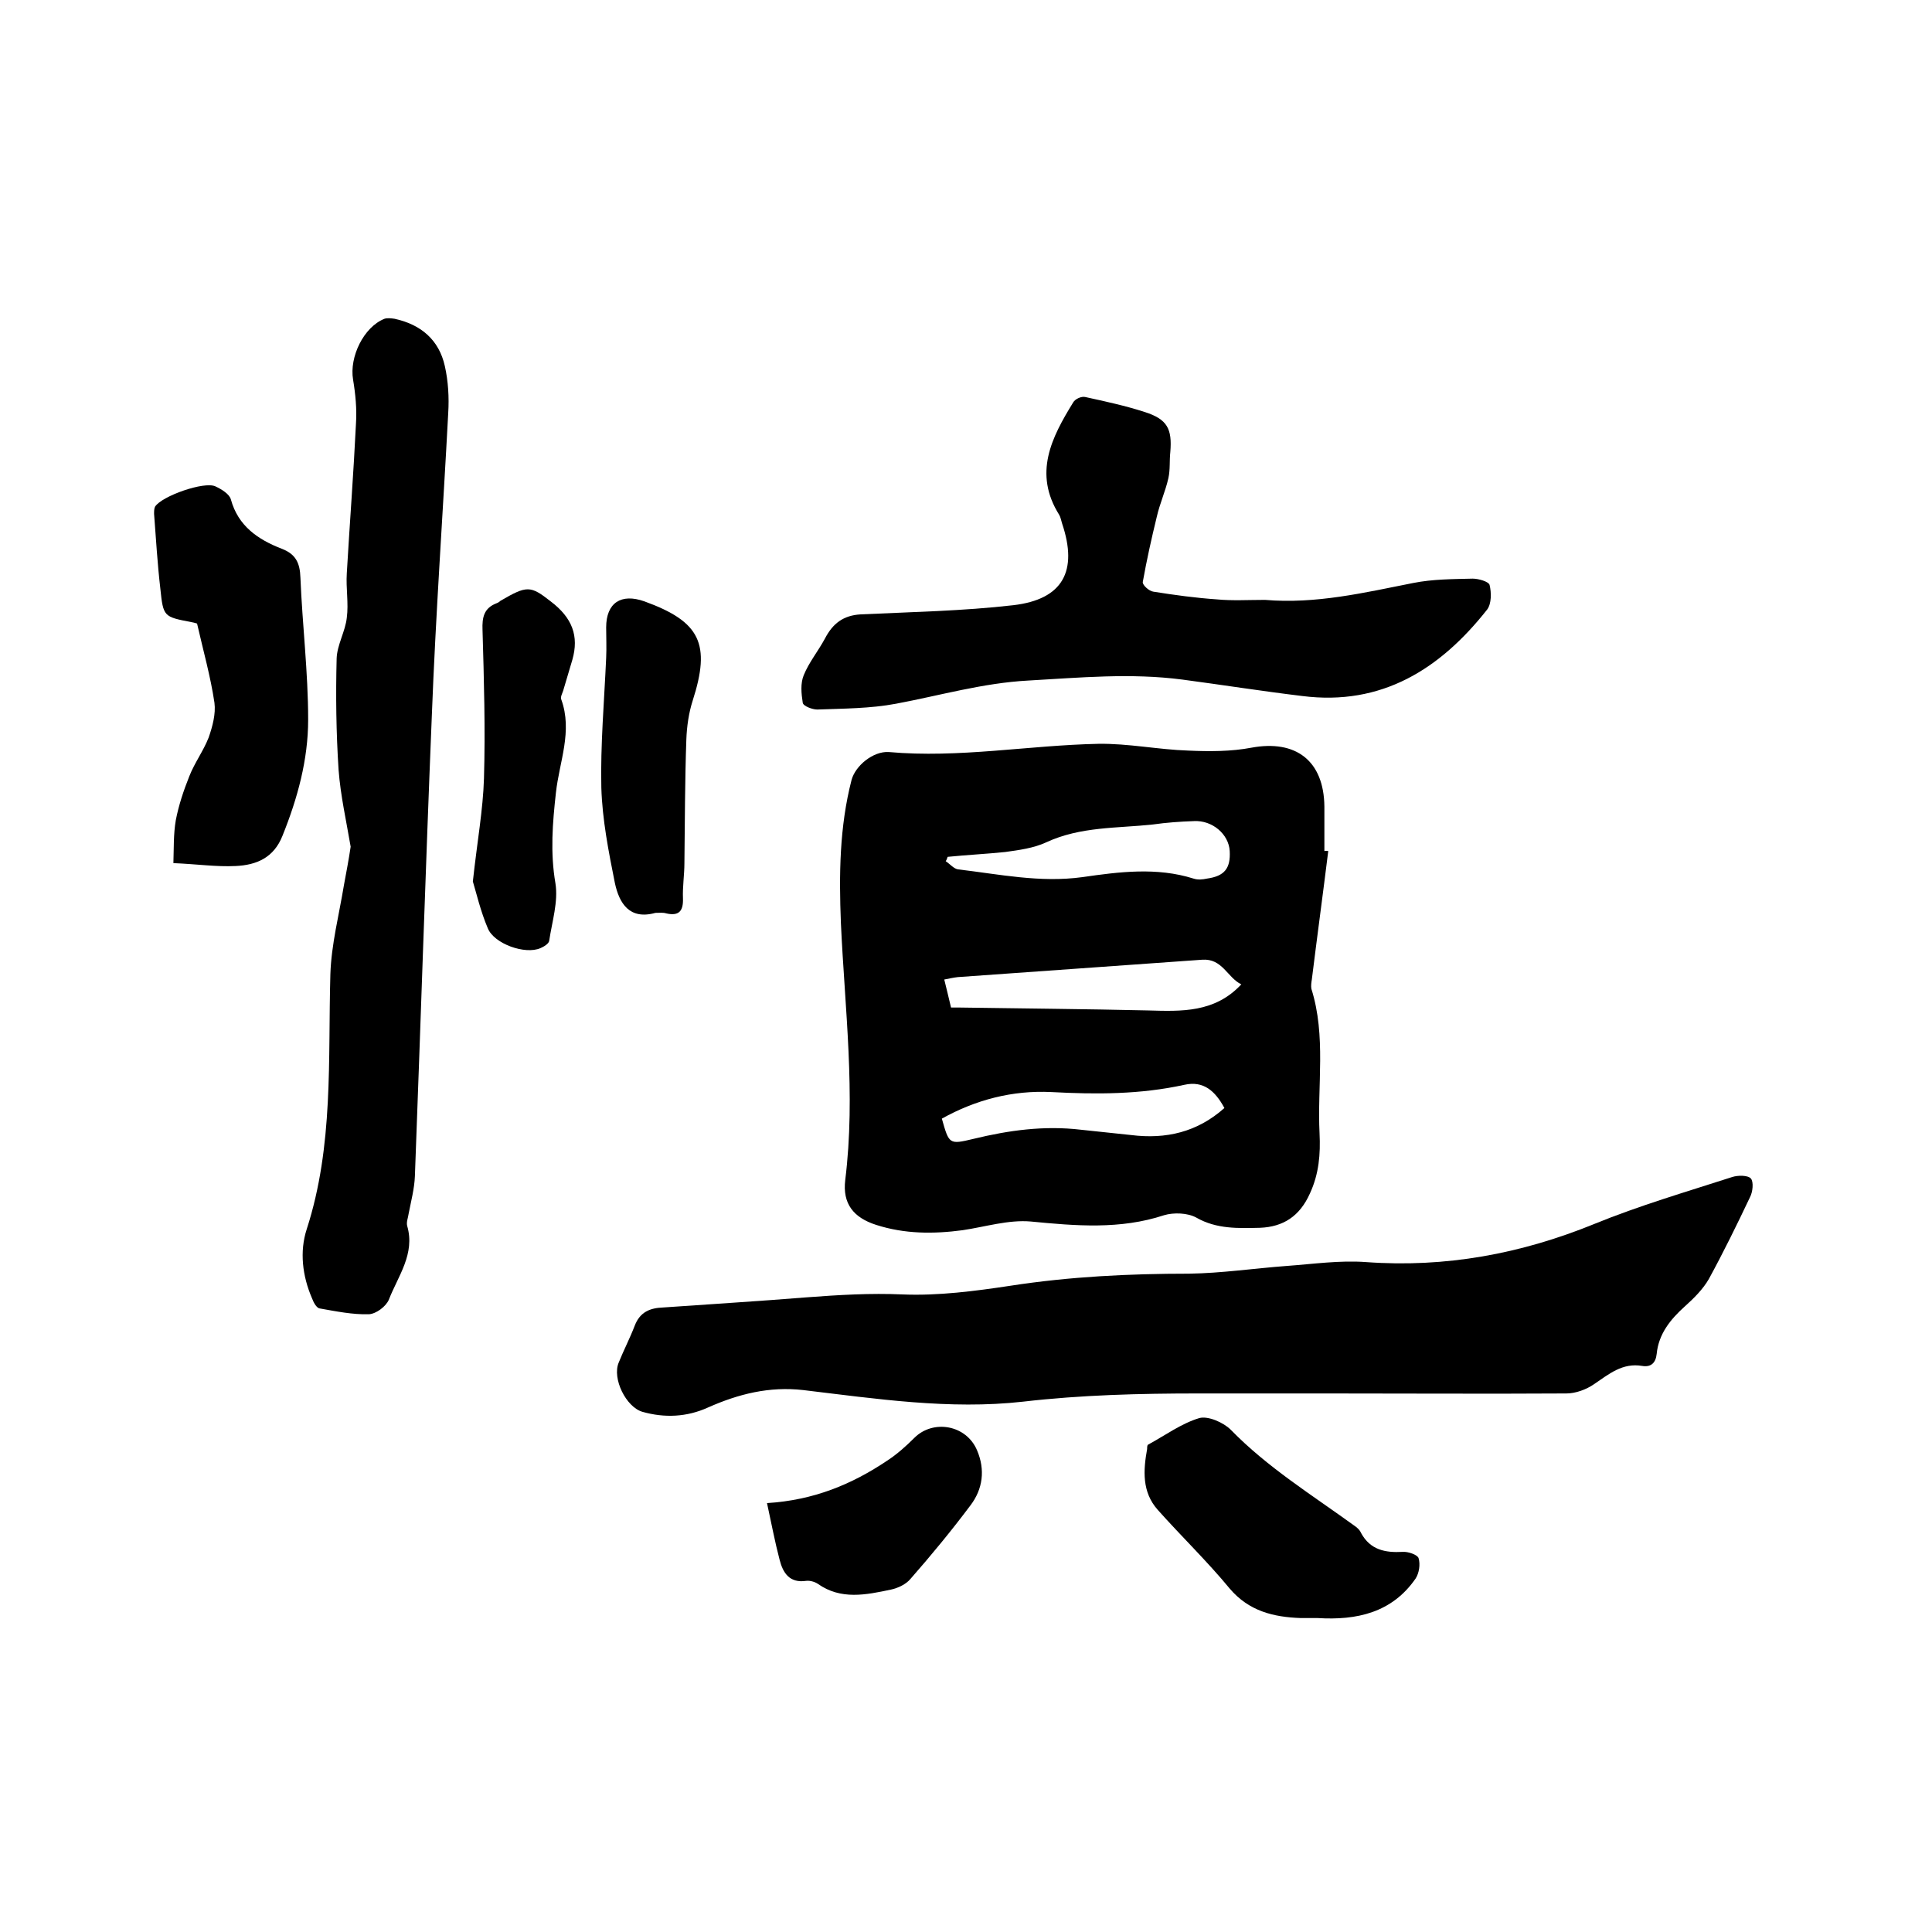
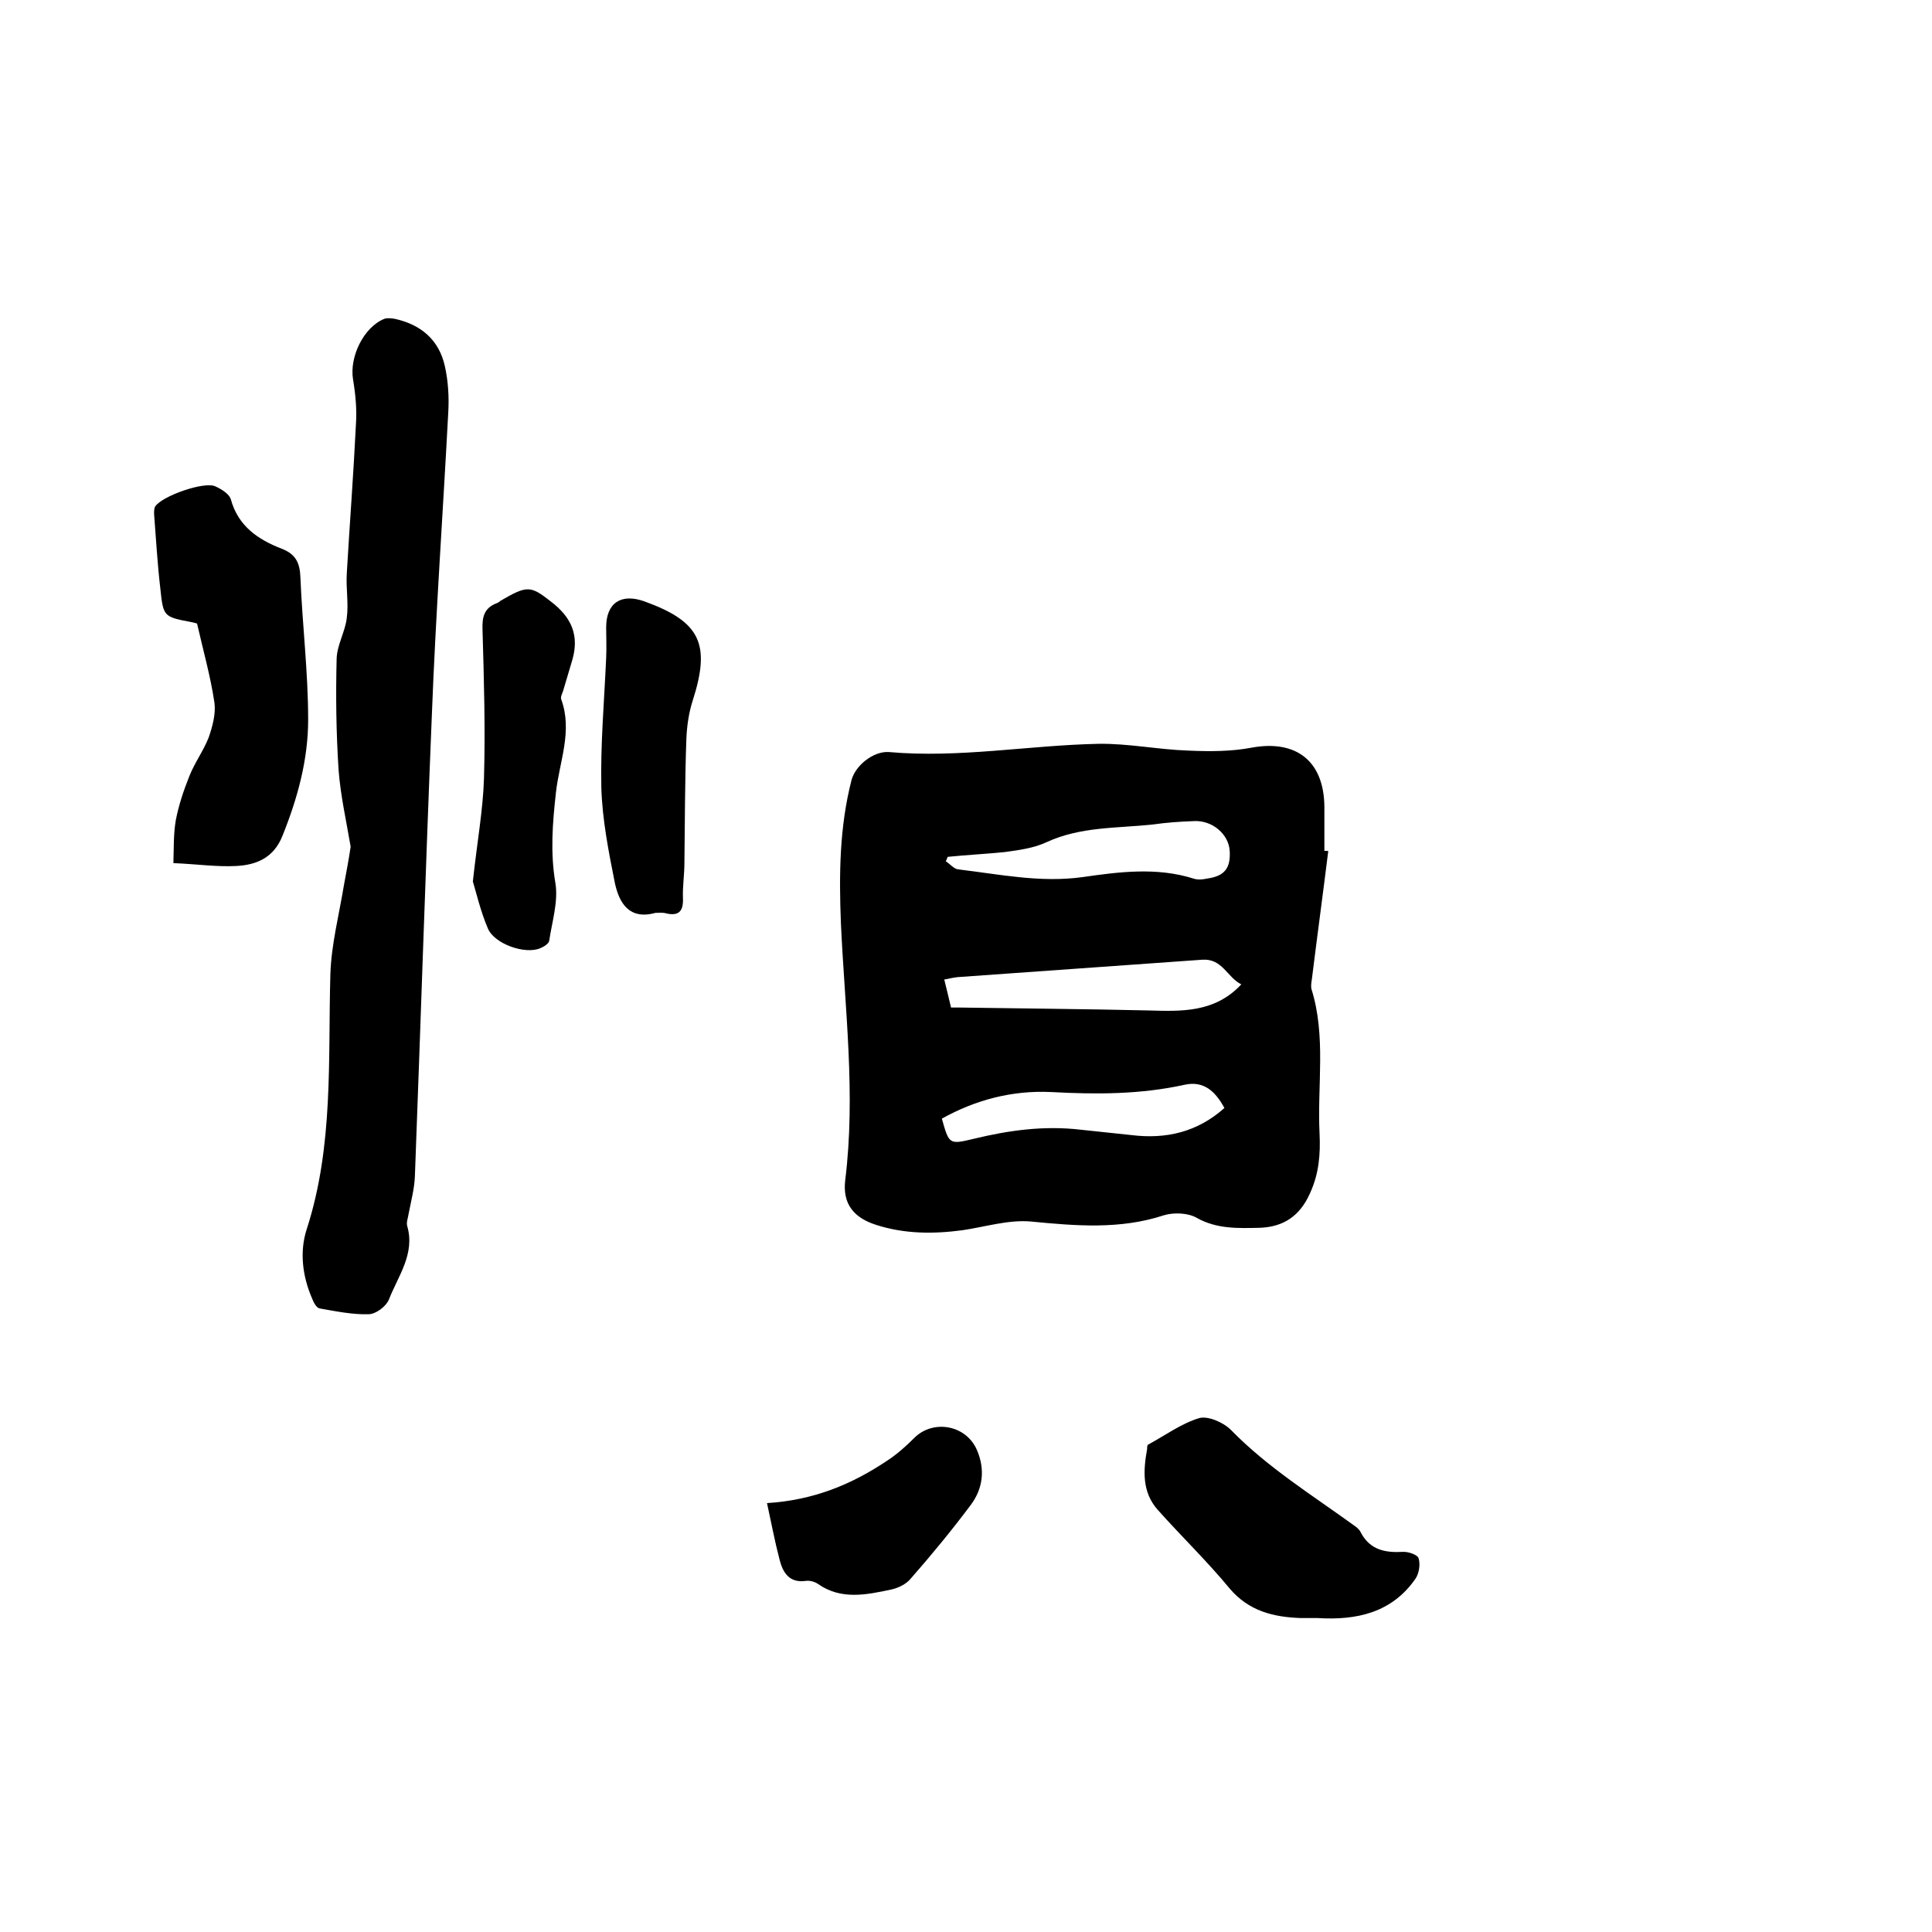
<svg xmlns="http://www.w3.org/2000/svg" enable-background="new 0 0 400 400" viewBox="0 0 400 400">
  <path d="m275 176.2c-1.1 8.9-2.3 17.7-3.4 26.6-.1.6-.2 1.3-.1 1.9 3.1 9.8 1.2 20 1.7 30 .2 4.2-.1 8.3-2 12.4-2.1 4.7-5.5 6.9-10.3 7.1-4.5.1-9 .3-13.2-2.1-1.8-1-4.7-1.1-6.7-.5-9.1 3-18.3 2.2-27.6 1.3-4.6-.4-9.4 1.1-14.1 1.8-6 .8-12 .8-17.9-1.1-4.7-1.5-7-4.4-6.4-9.3 2.2-17.8-.1-35.5-.9-53.2-.4-10-.3-19.9 2.2-29.6.8-3 4.5-6 7.7-5.8 14.6 1.3 28.9-1.4 43.4-1.7 6.2-.1 12.4 1.2 18.6 1.4 4.4.2 8.9.2 13.1-.6 9.2-1.7 15 2.7 15.1 12.2v9.2c.4-.1.6 0 .8 0zm-78.1 32.4h1.8c13 .2 26 .3 39 .6 6.9.2 13.8.5 19.3-5.4-2.9-1.4-3.9-5.4-8.1-5.1-16.9 1.2-33.7 2.4-50.6 3.6-.9.1-1.8.3-2.8.5.5 2 .9 3.7 1.4 5.8zm-.7-31.2c-.1.3-.2.6-.4.9.9.6 1.7 1.6 2.6 1.7 8.5 1 16.9 2.8 25.7 1.6 7.6-1.1 15.4-2.1 23 .3.9.3 1.9.2 2.8 0 3.6-.5 4.9-2.1 4.7-5.7-.2-3.5-3.6-6.4-7.4-6.2-2.9.1-5.7.3-8.5.7-7.4.8-15 .4-22.1 3.7-2.6 1.2-5.6 1.6-8.5 2-3.9.4-7.9.6-11.9 1zm57.3 52c-1.9-3.5-4.3-5.7-8.3-4.8-9.1 2-18.2 2-27.5 1.5-8.1-.4-15.7 1.6-22.7 5.5 1.5 5.3 1.5 5.4 6.5 4.2 7.4-1.8 14.7-2.8 22.3-1.9 3.5.4 6.9.7 10.4 1.1 7.2.9 13.7-.6 19.3-5.6z" />
-   <path d="m274.8 288.5c-8.9 0-17.8 0-26.7 0-12.1 0-24.2.3-36.3 1.7-15.2 1.7-30.4-.6-45.5-2.4-7-.8-13.4.8-19.7 3.6-4.4 2-9 2.2-13.6.9-3.4-1-6.3-6.9-4.9-10.2 1-2.5 2.3-5 3.3-7.6 1.1-2.9 3.2-3.7 5.9-3.8 9.9-.7 19.8-1.3 29.7-2.1 6.6-.5 13.2-.9 19.9-.6 7.4.3 15-.7 22.3-1.8 12.3-1.9 24.6-2.5 37-2.5 6.7-.1 13.5-1.1 20.2-1.6 5.5-.4 11-1.2 16.4-.8 16.5 1.2 32.1-1.7 47.3-7.9 9.3-3.8 18.9-6.6 28.5-9.7 1.2-.4 3.3-.4 3.9.3s.4 2.8-.2 3.9c-2.7 5.7-5.5 11.4-8.5 16.9-1.2 2.1-3.1 4-5 5.7-3 2.7-5.4 5.7-5.8 9.8-.2 1.9-1.2 2.8-3 2.5-4.1-.7-6.9 1.7-10 3.8-1.6 1.1-3.8 1.9-5.7 1.9-16.5.1-33 0-49.5 0z" />
  <path d="m72.6 175.3c-.9-5.3-2.1-10.6-2.5-15.9-.5-7.7-.6-15.4-.4-23.1.1-2.8 1.8-5.6 2.1-8.4.4-3-.2-6.1 0-9.2.6-10.3 1.4-20.7 1.9-31 .2-3-.1-6.1-.6-9.1-.8-4.7 2.2-10.9 6.5-12.6.6-.2 1.4-.1 2.1 0 5.5 1.2 9.2 4.4 10.4 9.8.7 3.1.9 6.5.7 9.7-1.1 20.9-2.6 41.8-3.4 62.8-1.3 31.7-2.3 63.5-3.5 95.2-.1 2.6-.8 5.2-1.3 7.8-.1.8-.5 1.7-.3 2.5 1.7 5.8-1.9 10.4-3.8 15.3-.6 1.4-2.6 2.9-4.1 3-3.4.1-6.8-.6-10.2-1.2-.7-.1-1.3-1.3-1.6-2.1-2-4.6-2.6-9.7-1.1-14.3 5.6-17.3 4.4-35.1 4.9-52.8.2-6.2 1.8-12.3 2.8-18.4.5-2.7 1-5.3 1.4-8z" />
-   <path d="m261.9 124.2c10.5.9 20.6-1.5 30.7-3.5 4-.8 8.2-.8 12.3-.9 1.2 0 3.3.6 3.5 1.3.4 1.6.4 3.9-.5 5.1-9.7 12.3-21.8 20-38.3 17.9-8.3-1-16.5-2.3-24.8-3.4-10.7-1.4-21.3-.4-31.9.2-9.4.5-18.3 3.1-27.4 4.8-5.3 1-10.9 1-16.3 1.2-1 0-2.9-.7-3-1.4-.3-1.9-.5-4 .2-5.7 1.1-2.7 3-5 4.4-7.6 1.6-3.1 3.8-4.8 7.4-5 10.6-.5 21.2-.7 31.6-1.9 10.3-1.2 13.4-7.1 10.1-16.9-.2-.6-.3-1.3-.6-1.8-5.4-8.6-1.6-16 2.9-23.3.4-.7 1.7-1.3 2.5-1.1 4.1.9 8.3 1.8 12.3 3.1 4.7 1.5 5.7 3.5 5.3 8.3-.2 1.8 0 3.6-.4 5.4-.6 2.7-1.8 5.3-2.4 8-1.1 4.5-2.1 9-2.9 13.5-.1.6 1.3 1.9 2.2 2 4.4.7 8.8 1.3 13.2 1.6 3.1.3 6.5.1 9.9.1z" />
  <path d="m40.8 129.1s-.6-.2-1.2-.3c-5.7-1.1-5.8-1.1-6.4-6.9-.6-5.1-.9-10.3-1.3-15.5 0-.5 0-1.1.2-1.5 1.4-2.2 10.2-5.3 12.5-4.2 1.3.6 2.9 1.6 3.2 2.7 1.5 5.5 5.6 8.3 10.5 10.2 2.9 1.1 3.8 2.9 3.9 6 .4 9.8 1.6 19.6 1.6 29.4 0 8.3-2.2 16.3-5.3 24-1.8 4.6-5.4 6.1-9.7 6.3-4 .2-8-.4-12.9-.6.1-3.1 0-6 .5-8.9.6-3.1 1.6-6.1 2.8-9.1 1.1-2.8 2.9-5.2 4-8 .8-2.3 1.5-4.9 1.2-7.2-.8-5.4-2.3-10.7-3.6-16.4z" />
  <path d="m272.8 335c-1.2 0-2.3 0-3.5 0-5.6-.2-10.7-1.4-14.7-6.1-4.7-5.7-10-10.8-14.9-16.3-3.3-3.7-3-8.2-2.2-12.6 0-.3 0-.8.2-.9 3.5-1.9 6.9-4.4 10.6-5.5 1.8-.5 5 .9 6.5 2.4 7.6 7.8 16.8 13.5 25.5 19.8.6.4 1.2.9 1.5 1.6 1.9 3.5 5 4.1 8.6 3.9 1.1-.1 3.1.6 3.3 1.3.4 1.3.1 3.1-.6 4.2-4.9 7.1-12.2 8.7-20.3 8.2z" />
  <path d="m97.9 182.5c.9-8.3 2.1-14.8 2.3-21.3.3-10.2 0-20.5-.3-30.8-.1-2.6.3-4.5 2.9-5.5.3-.1.6-.3.8-.5 5.5-3.2 6.2-3.2 10.4.1 4.5 3.4 5.9 7.2 4.5 12.1-.6 2.1-1.3 4.3-1.9 6.4-.2.6-.6 1.3-.4 1.8 2.4 6.6-.4 12.9-1.1 19.3-.7 6.3-1.2 12.4-.1 18.8.6 3.8-.7 7.9-1.3 11.9-.1.6-1.1 1.2-1.8 1.5-3.2 1.4-9.6-.9-10.9-4.1-1.5-3.5-2.4-7.4-3.1-9.7z" />
  <path d="m135.7 189c-5.4 1.5-7.5-2-8.4-6.2-1.3-6.5-2.6-13.1-2.8-19.7-.2-8.9.6-17.9 1-26.9.1-2.1 0-4.2 0-6.3 0-5.1 3.1-7.1 7.9-5.4 11.6 4.2 13.8 8.8 10 20.6-.8 2.5-1.2 5.3-1.3 8-.3 8.5-.3 17.1-.4 25.6 0 2.4-.4 4.9-.3 7.3.1 2.7-.9 3.7-3.5 3.1-.6-.2-1.4-.1-2.2-.1z" />
  <path d="m158.8 311.2c9.7-.6 17.6-3.9 24.9-8.8 2-1.3 3.9-3 5.6-4.7 3.9-3.9 10.8-2.7 13 2.6 1.7 4 1.2 8-1.4 11.4-3.9 5.2-8.1 10.3-12.4 15.2-.9 1.1-2.6 1.9-4 2.2-5.2 1.1-10.4 2.2-15.2-1.2-.6-.4-1.6-.7-2.4-.6-3.4.5-4.8-1.6-5.5-4.4-1-3.8-1.7-7.6-2.6-11.7z" />
</svg>